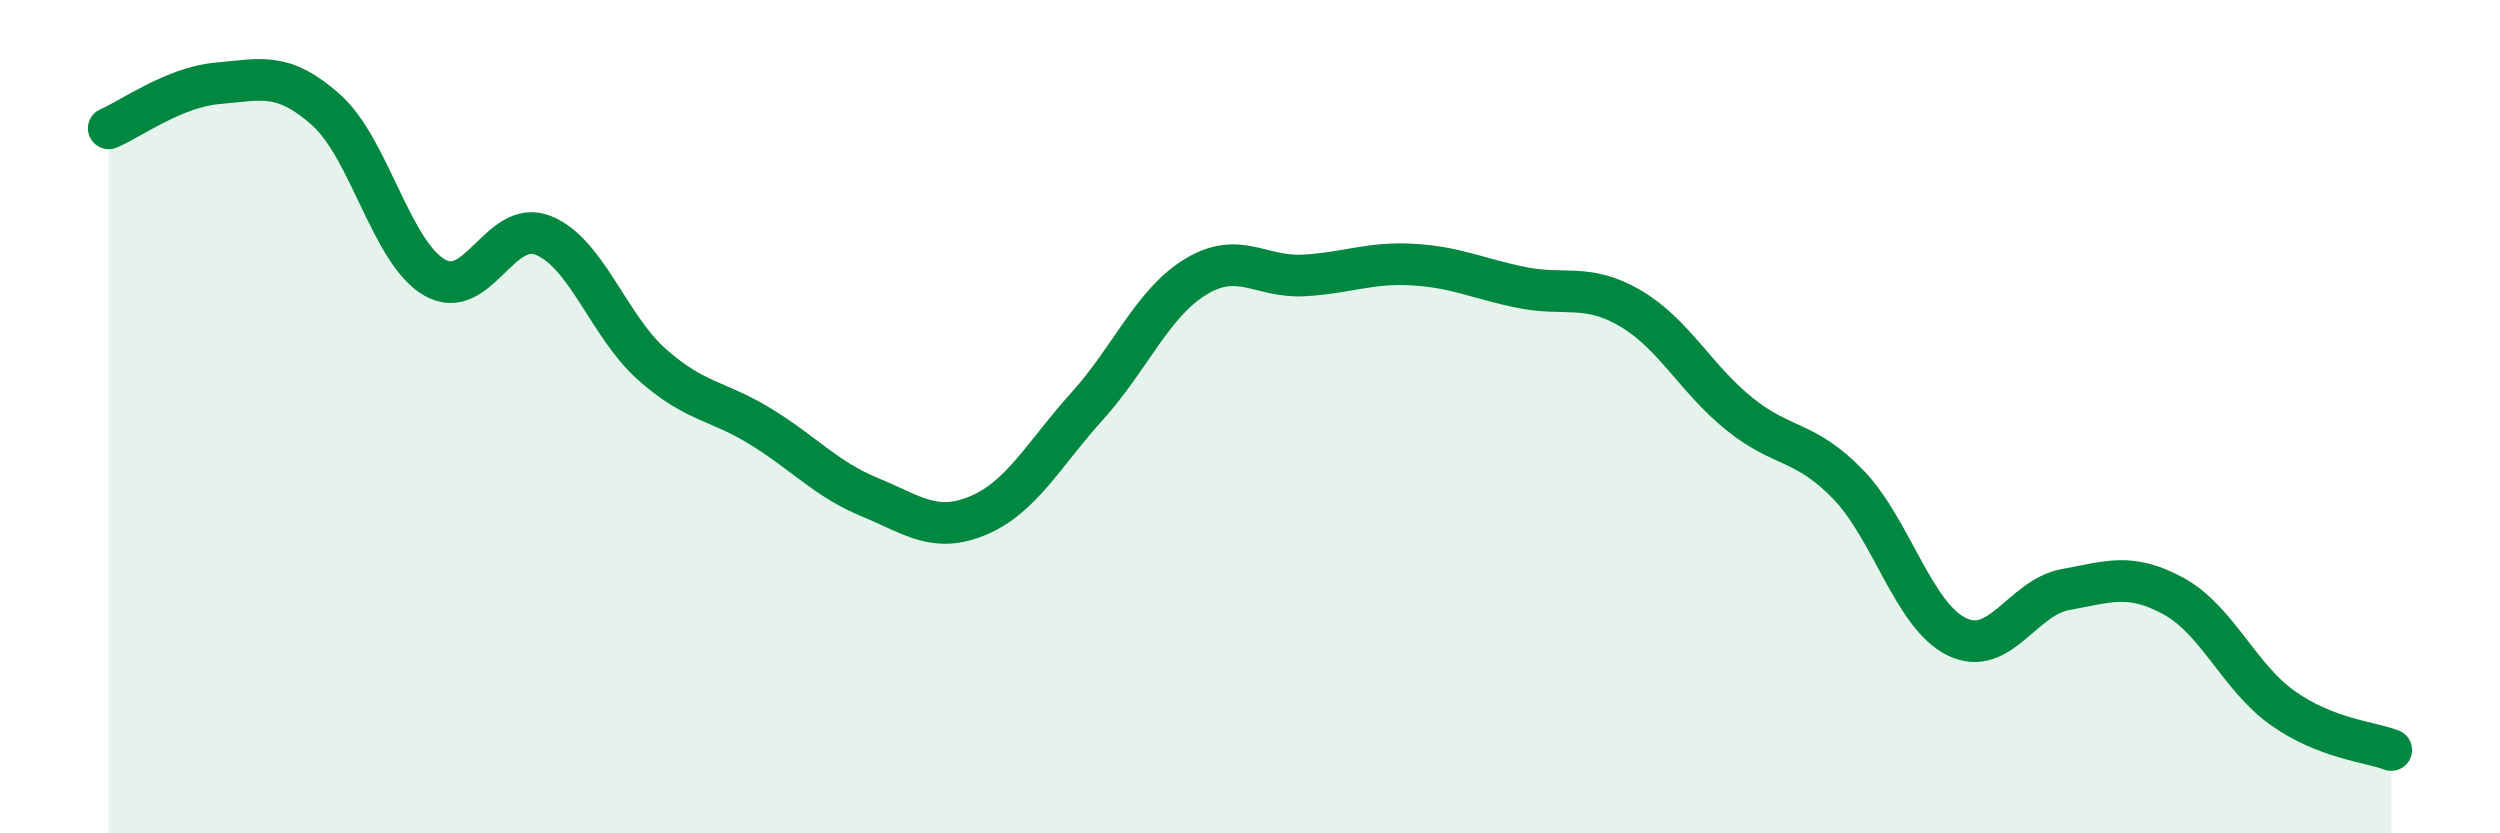
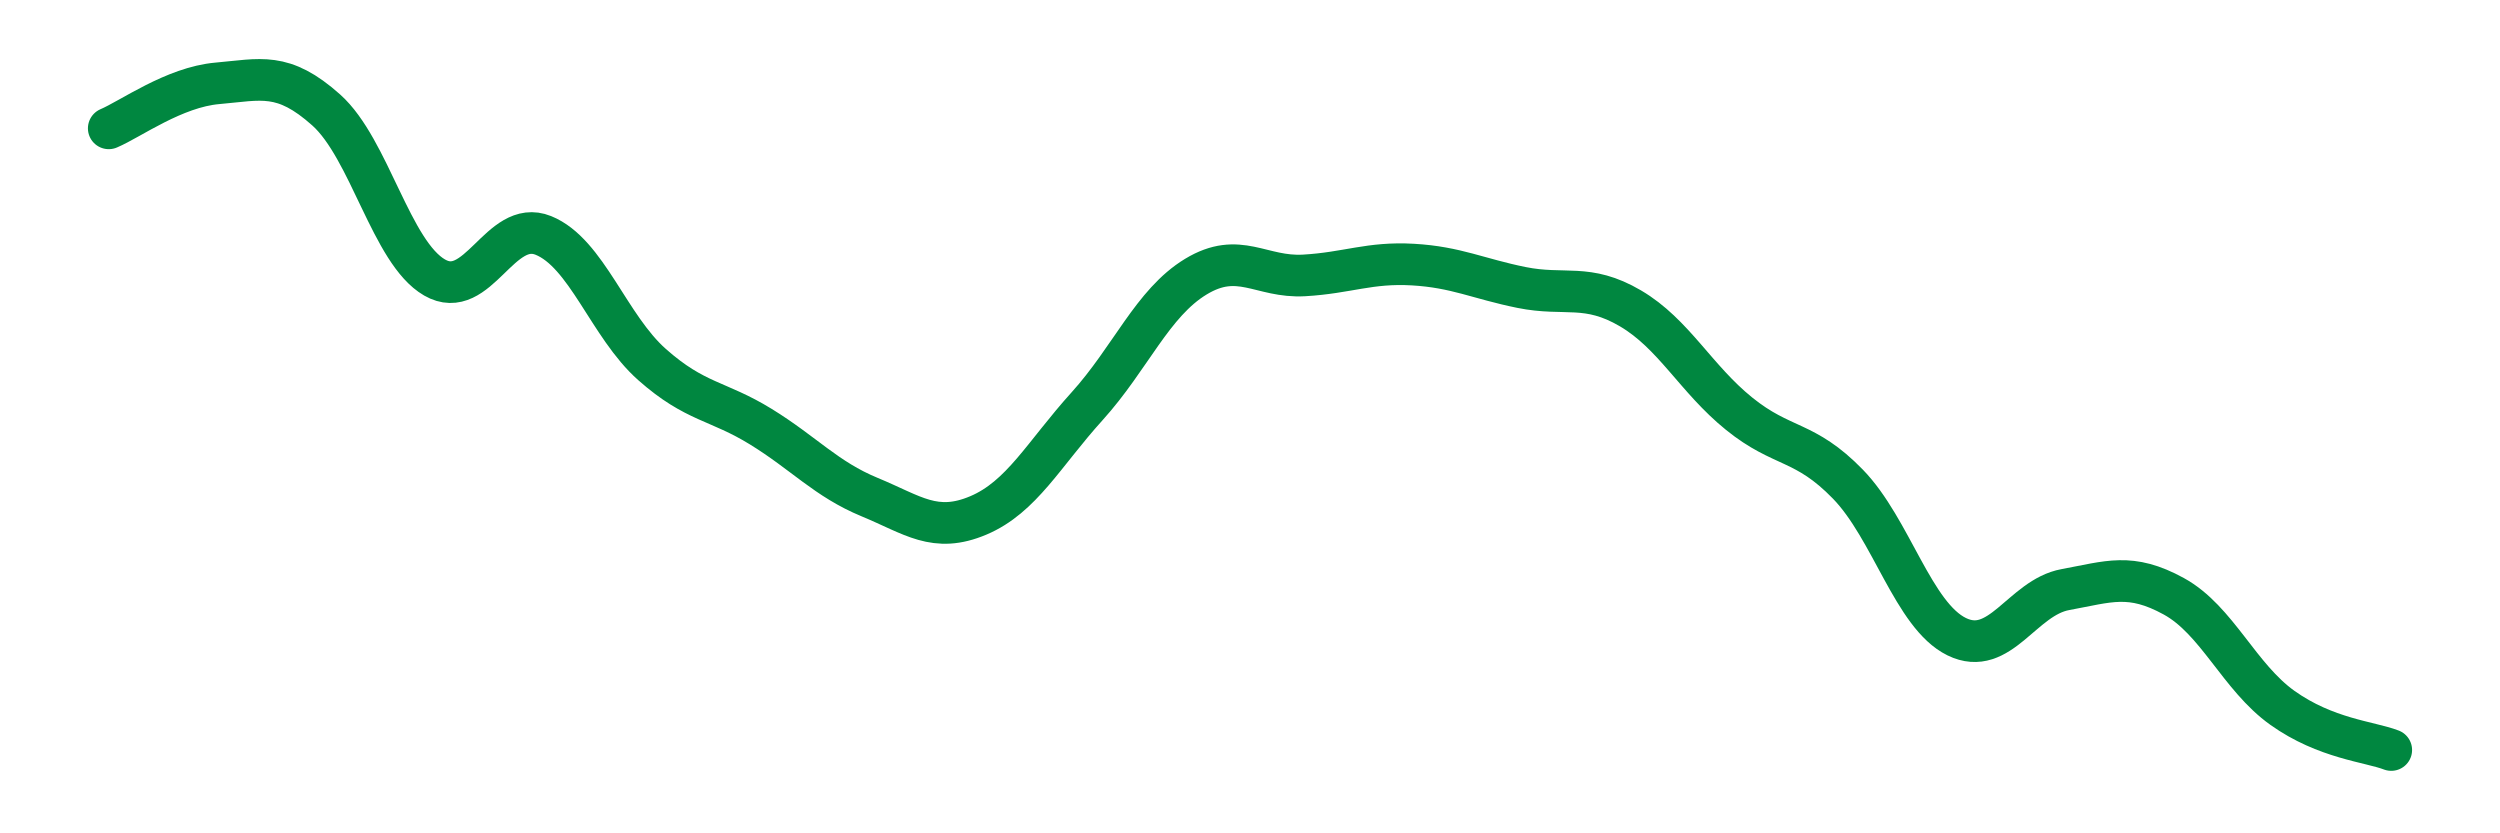
<svg xmlns="http://www.w3.org/2000/svg" width="60" height="20" viewBox="0 0 60 20">
-   <path d="M 2.61,3.08 C 3.13,2.86 4.18,2.09 5.22,2 C 6.26,1.91 6.79,1.71 7.83,2.64 C 8.87,3.57 9.39,6.06 10.43,6.66 C 11.47,7.26 12,5.23 13.04,5.65 C 14.08,6.07 14.61,7.83 15.65,8.75 C 16.69,9.67 17.22,9.6 18.26,10.24 C 19.3,10.88 19.83,11.5 20.87,11.93 C 21.91,12.36 22.44,12.81 23.48,12.37 C 24.52,11.93 25.05,10.9 26.09,9.75 C 27.13,8.6 27.66,7.27 28.7,6.64 C 29.74,6.01 30.26,6.67 31.3,6.61 C 32.34,6.55 32.87,6.29 33.91,6.35 C 34.95,6.41 35.48,6.69 36.52,6.9 C 37.56,7.11 38.09,6.79 39.13,7.4 C 40.17,8.01 40.7,9.09 41.74,9.93 C 42.78,10.77 43.31,10.55 44.35,11.62 C 45.39,12.69 45.92,14.77 46.96,15.28 C 48,15.79 48.53,14.34 49.57,14.15 C 50.61,13.96 51.13,13.74 52.17,14.31 C 53.21,14.88 53.74,16.25 54.78,16.99 C 55.82,17.73 56.87,17.8 57.39,18L57.39 20L2.61 20Z" fill="#008740" opacity="0.1" stroke-linecap="round" stroke-linejoin="round" />
  <path d="M 2.61,3.08 C 3.13,2.86 4.18,2.09 5.22,2 C 6.26,1.91 6.79,1.71 7.83,2.64 C 8.87,3.57 9.39,6.06 10.43,6.66 C 11.47,7.26 12,5.23 13.04,5.65 C 14.08,6.07 14.61,7.83 15.65,8.75 C 16.69,9.67 17.22,9.6 18.26,10.24 C 19.3,10.88 19.83,11.5 20.87,11.93 C 21.91,12.36 22.44,12.81 23.48,12.37 C 24.52,11.93 25.05,10.9 26.09,9.75 C 27.13,8.6 27.66,7.27 28.7,6.64 C 29.74,6.01 30.26,6.67 31.3,6.61 C 32.34,6.55 32.87,6.29 33.91,6.35 C 34.95,6.41 35.48,6.69 36.52,6.9 C 37.56,7.11 38.09,6.79 39.13,7.4 C 40.17,8.01 40.7,9.09 41.74,9.93 C 42.78,10.77 43.31,10.55 44.35,11.62 C 45.39,12.69 45.92,14.77 46.96,15.28 C 48,15.79 48.53,14.34 49.57,14.15 C 50.61,13.96 51.13,13.74 52.17,14.31 C 53.21,14.88 53.74,16.25 54.78,16.99 C 55.82,17.73 56.87,17.8 57.39,18" stroke="#008740" stroke-width="1" fill="none" stroke-linecap="round" stroke-linejoin="round" />
</svg>